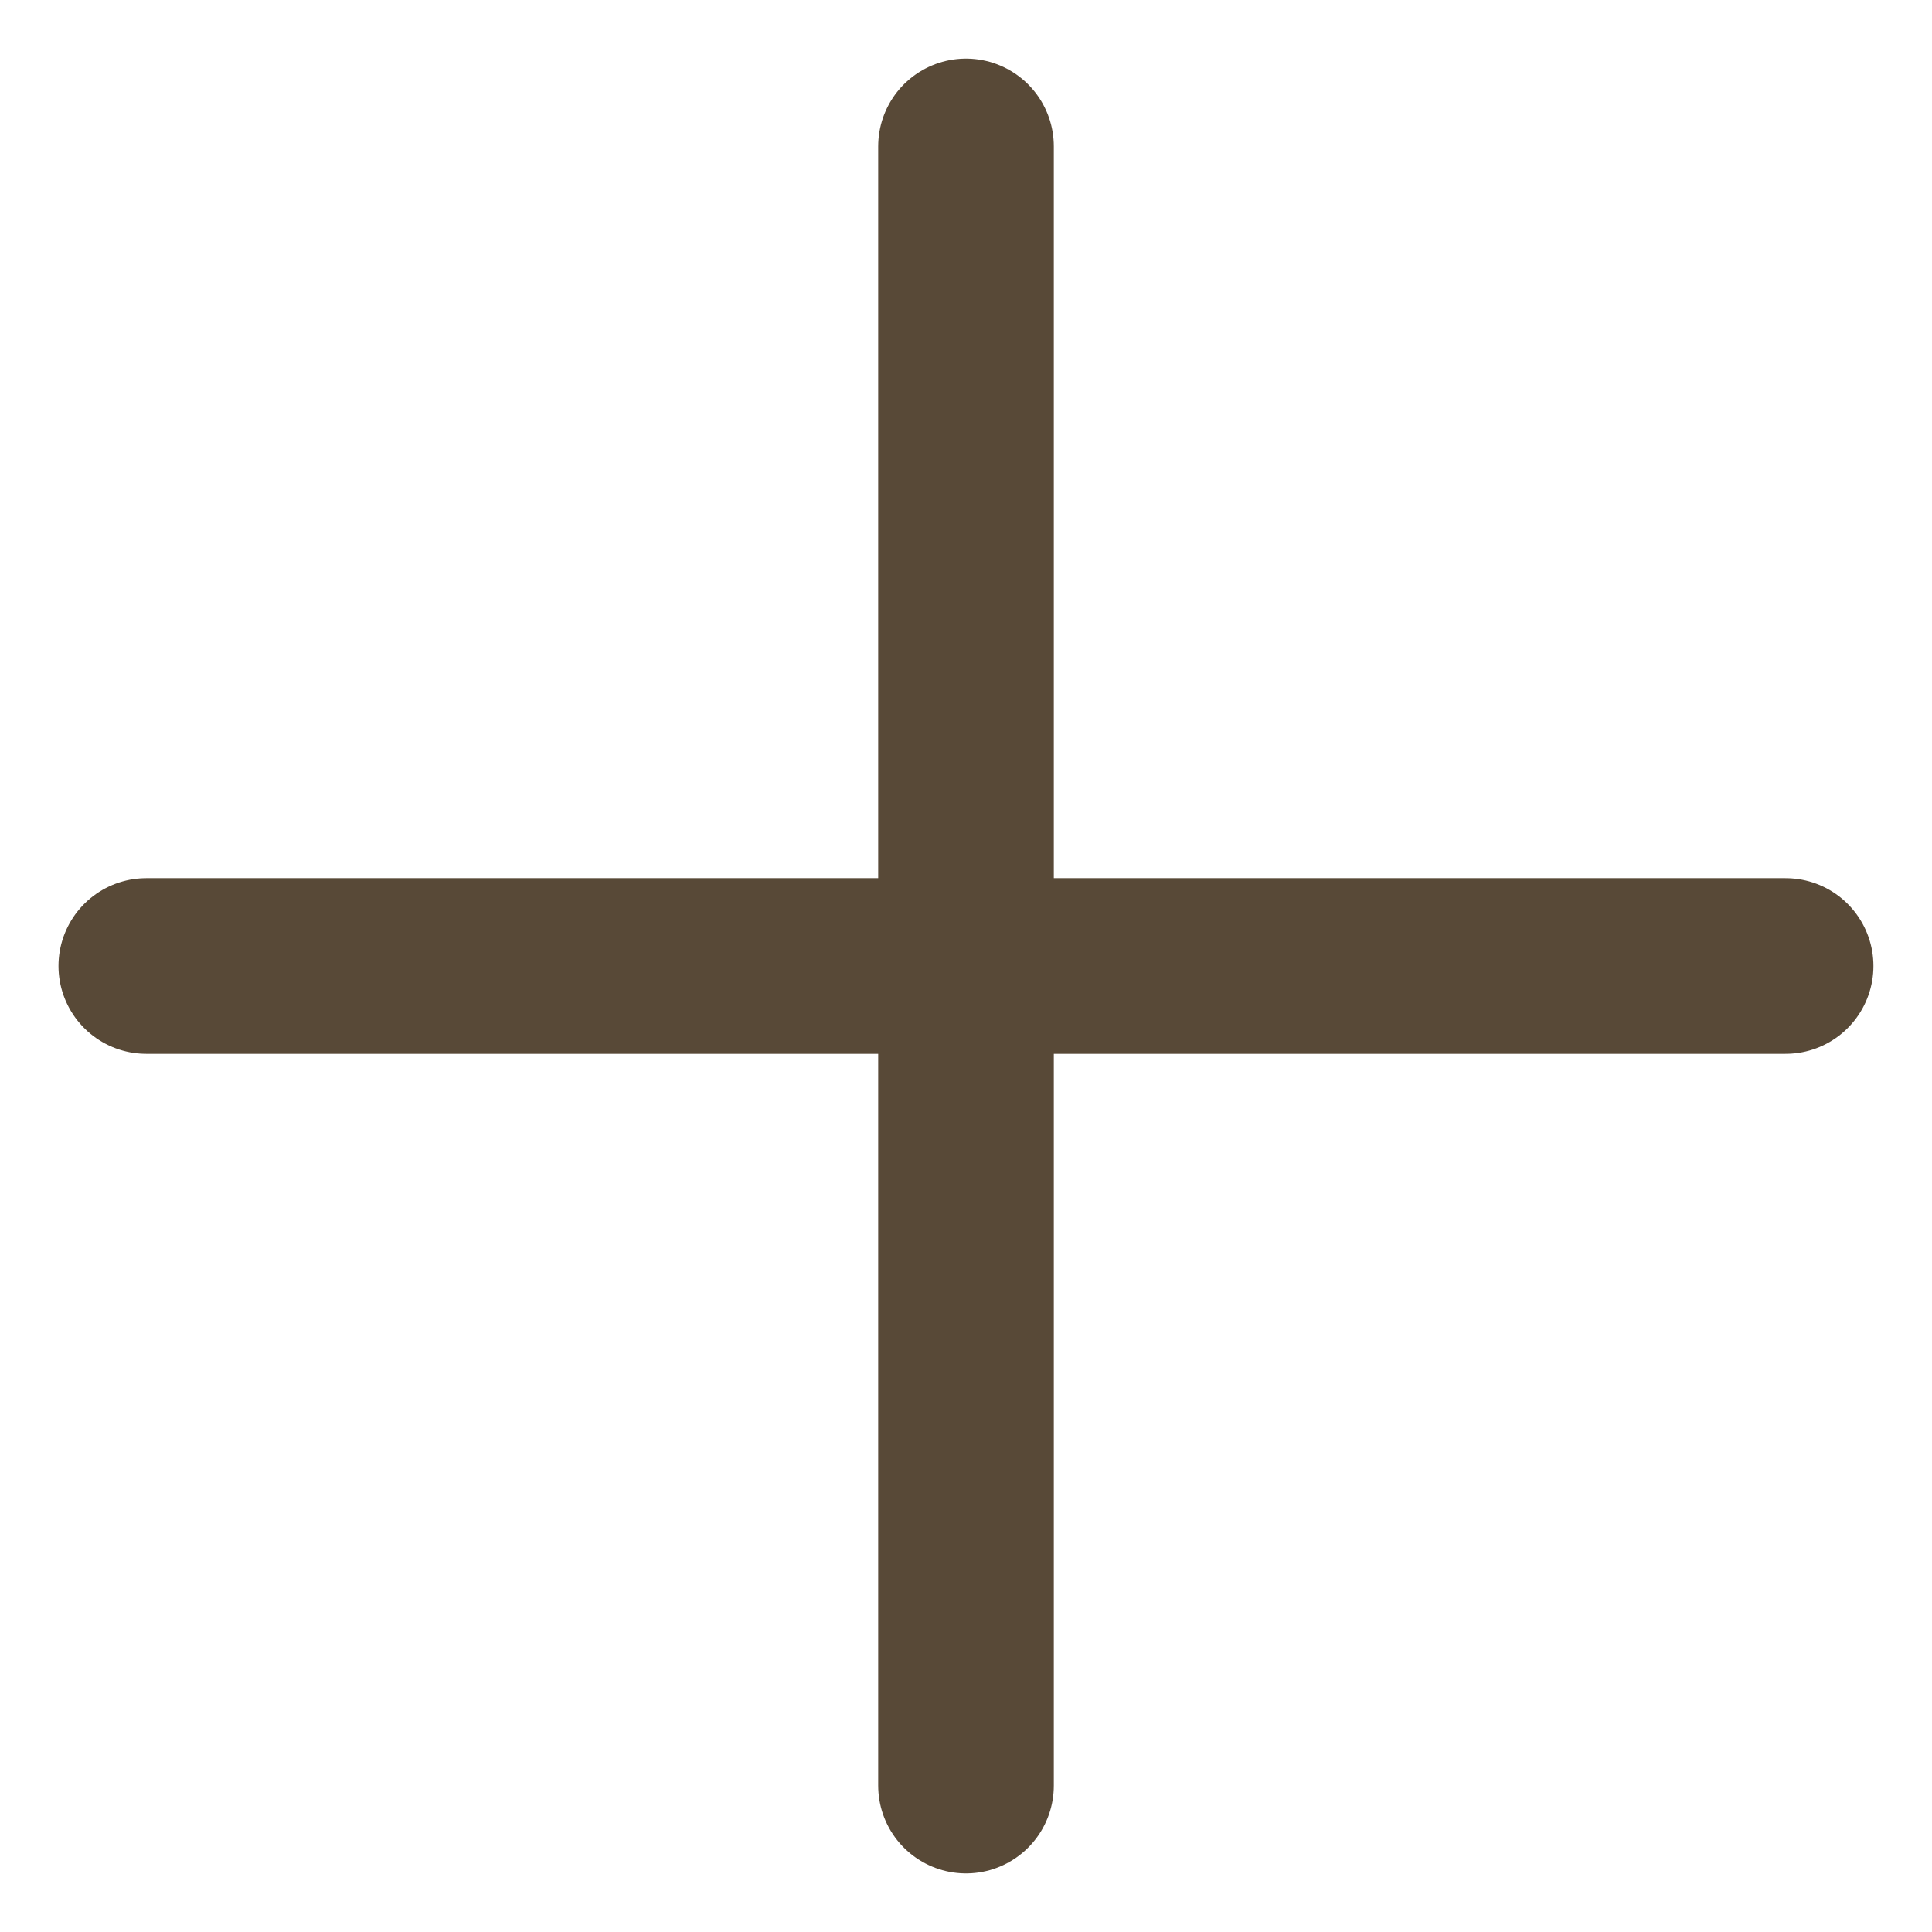
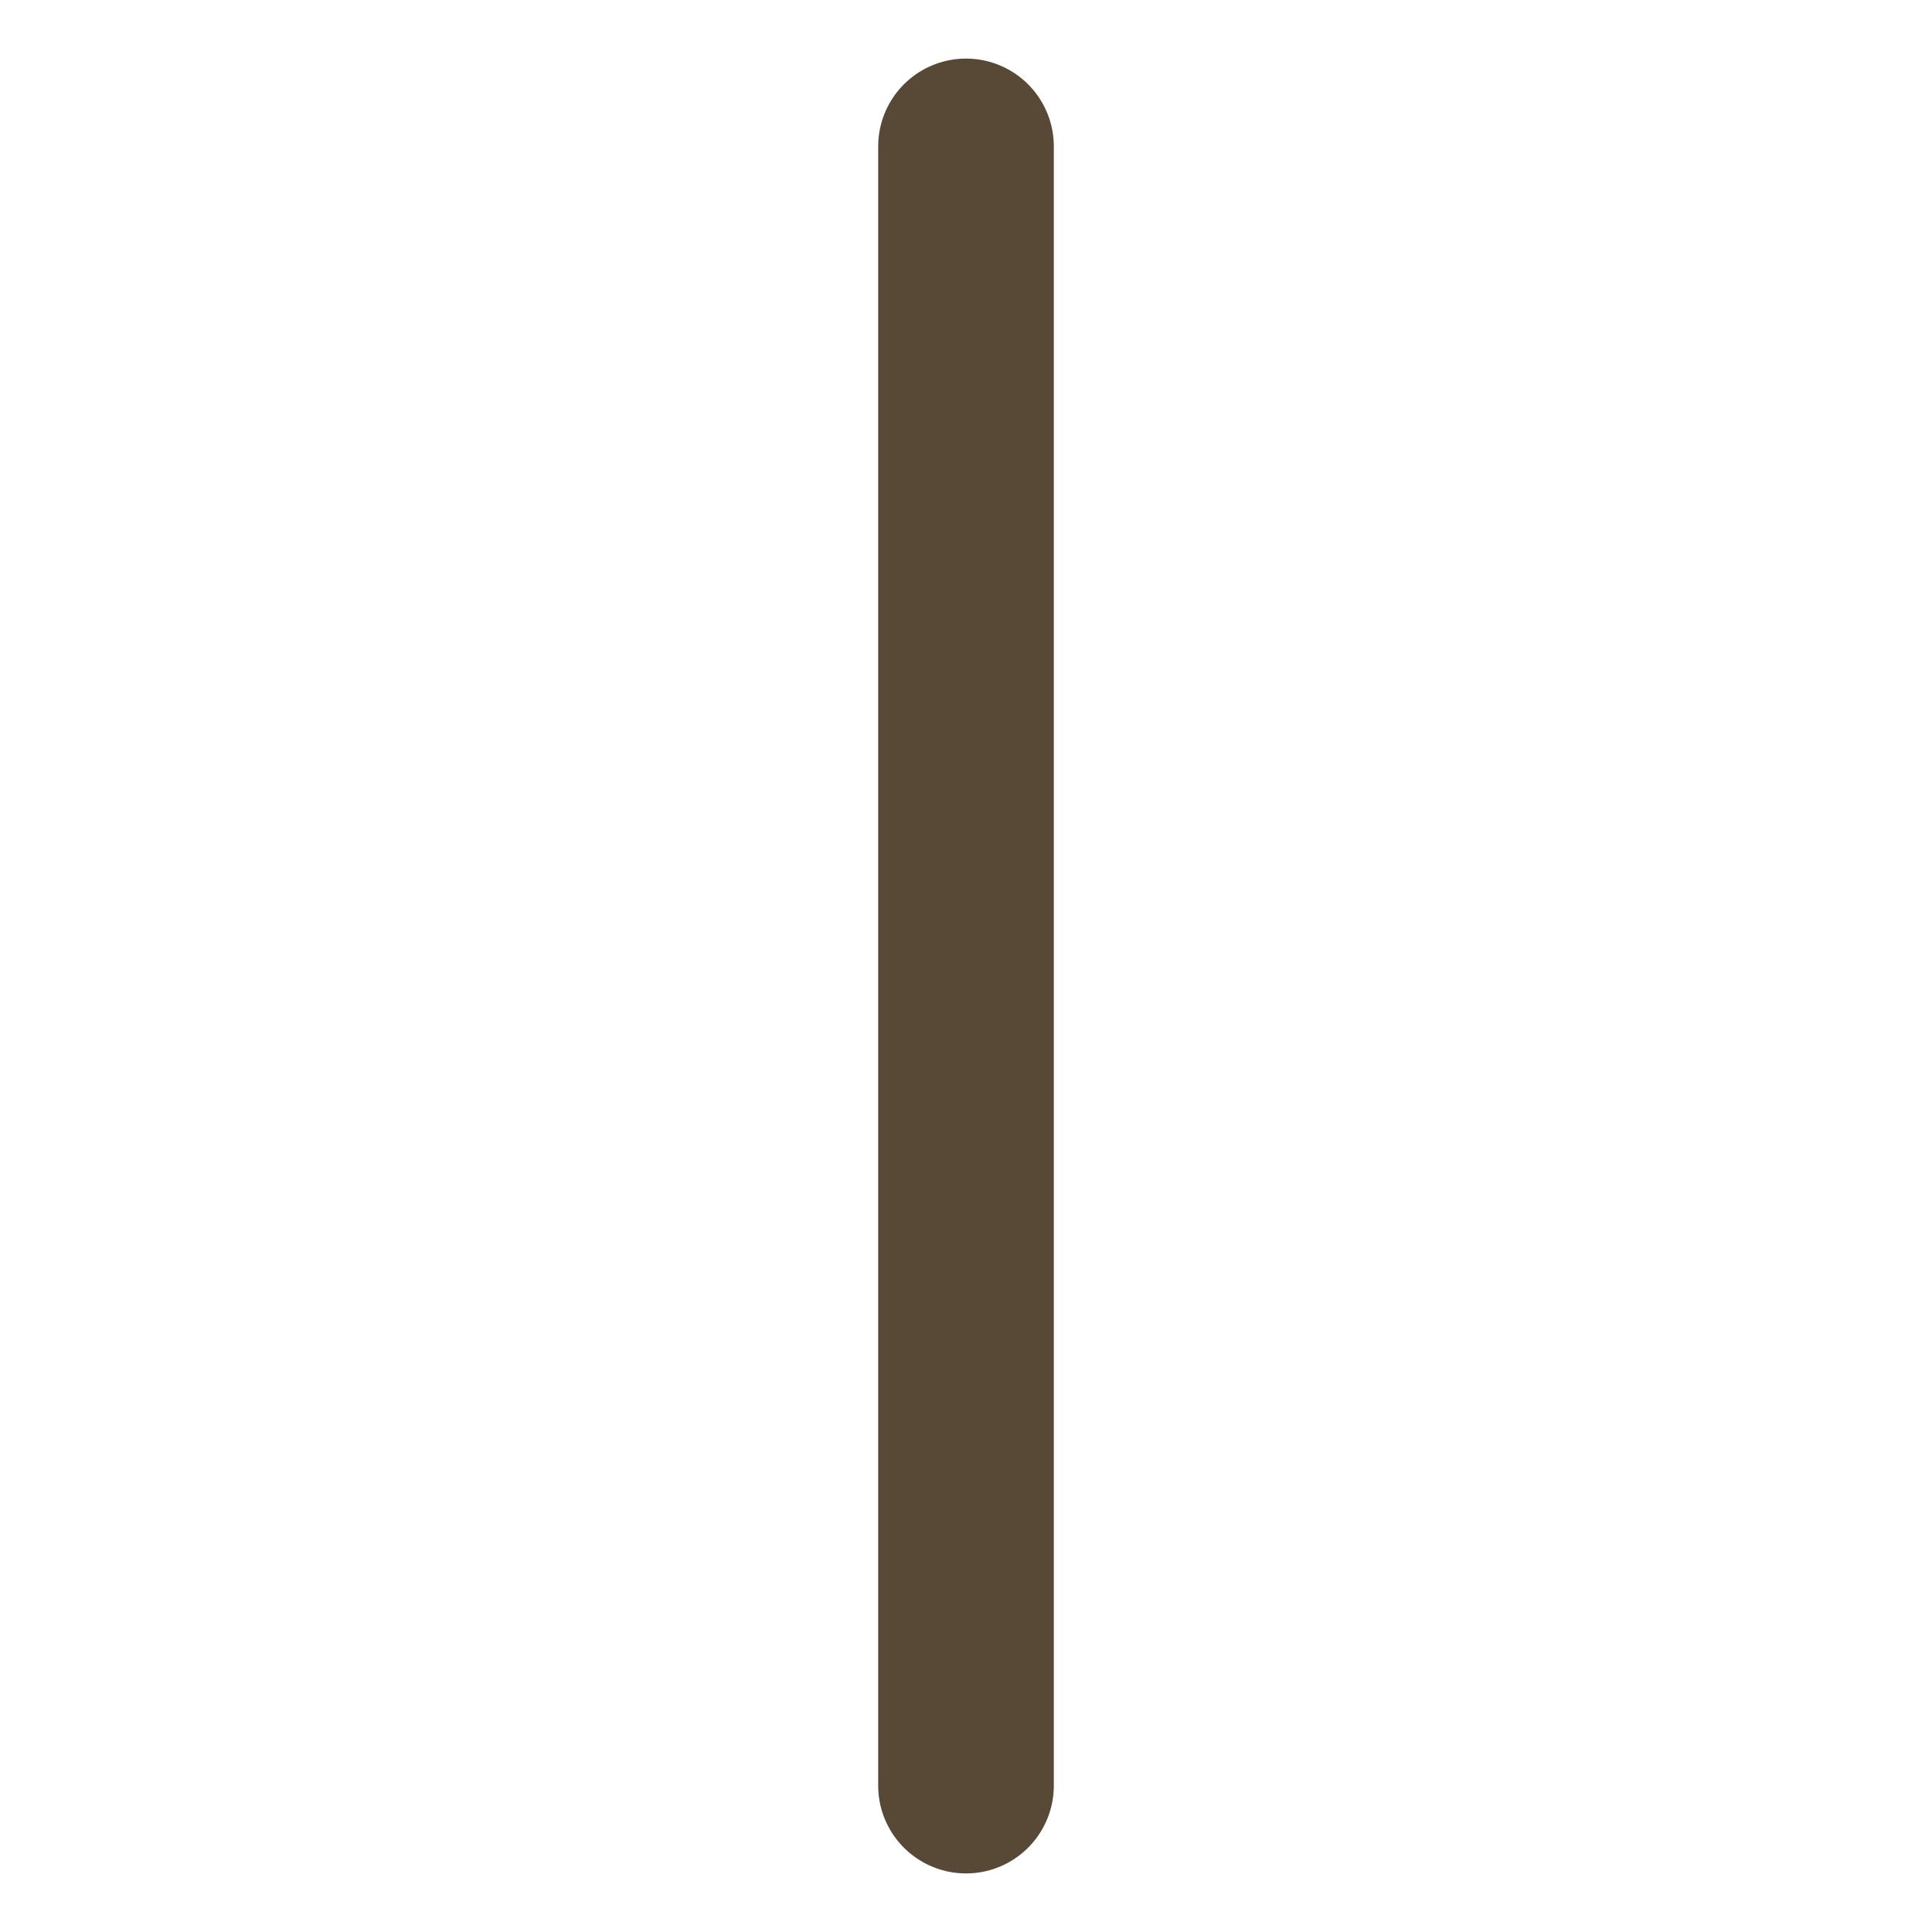
<svg xmlns="http://www.w3.org/2000/svg" width="22" height="22" viewBox="0 0 22 22" fill="none">
  <path d="M11 1.667L11 20.333" stroke="#584937" stroke-width="2" stroke-linecap="round" stroke-linejoin="round" />
-   <path d="M1.666 11L20.333 11" stroke="#584937" stroke-width="2" stroke-linecap="round" stroke-linejoin="round" />
</svg>